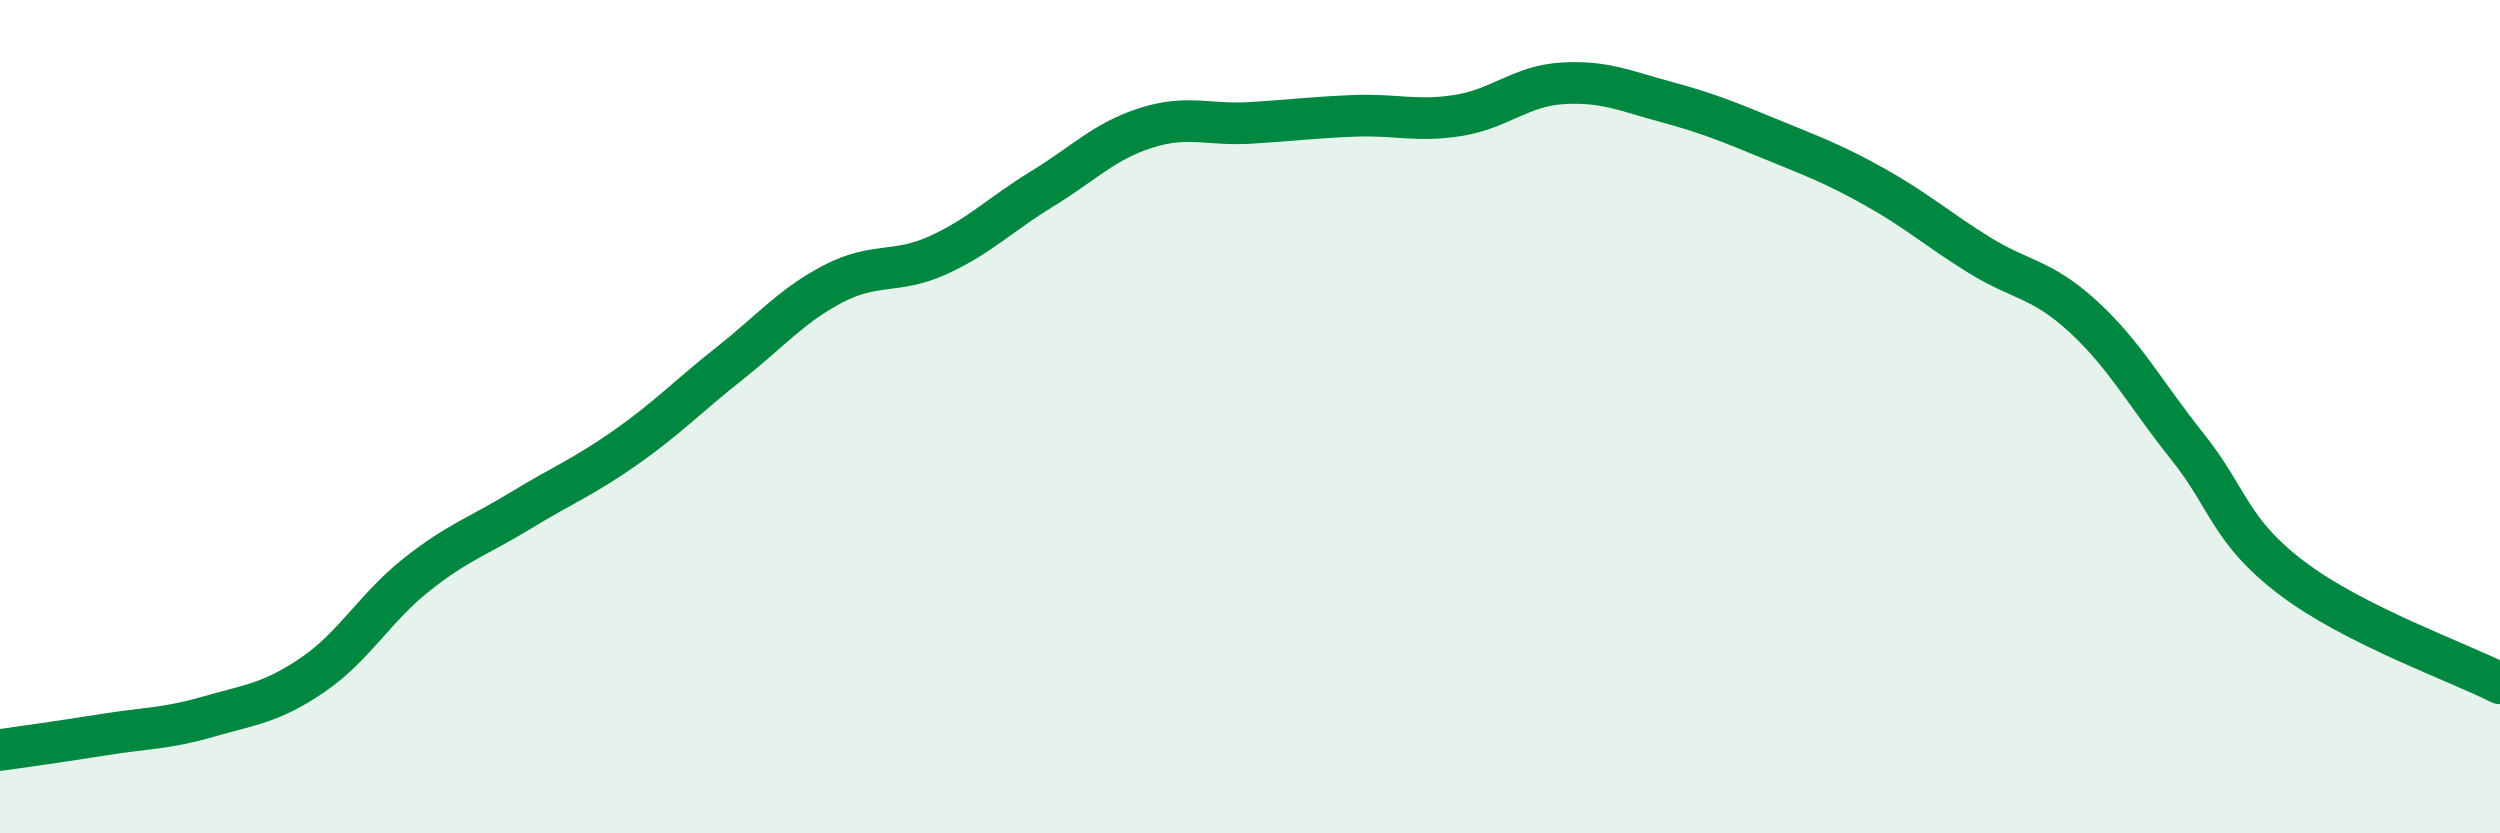
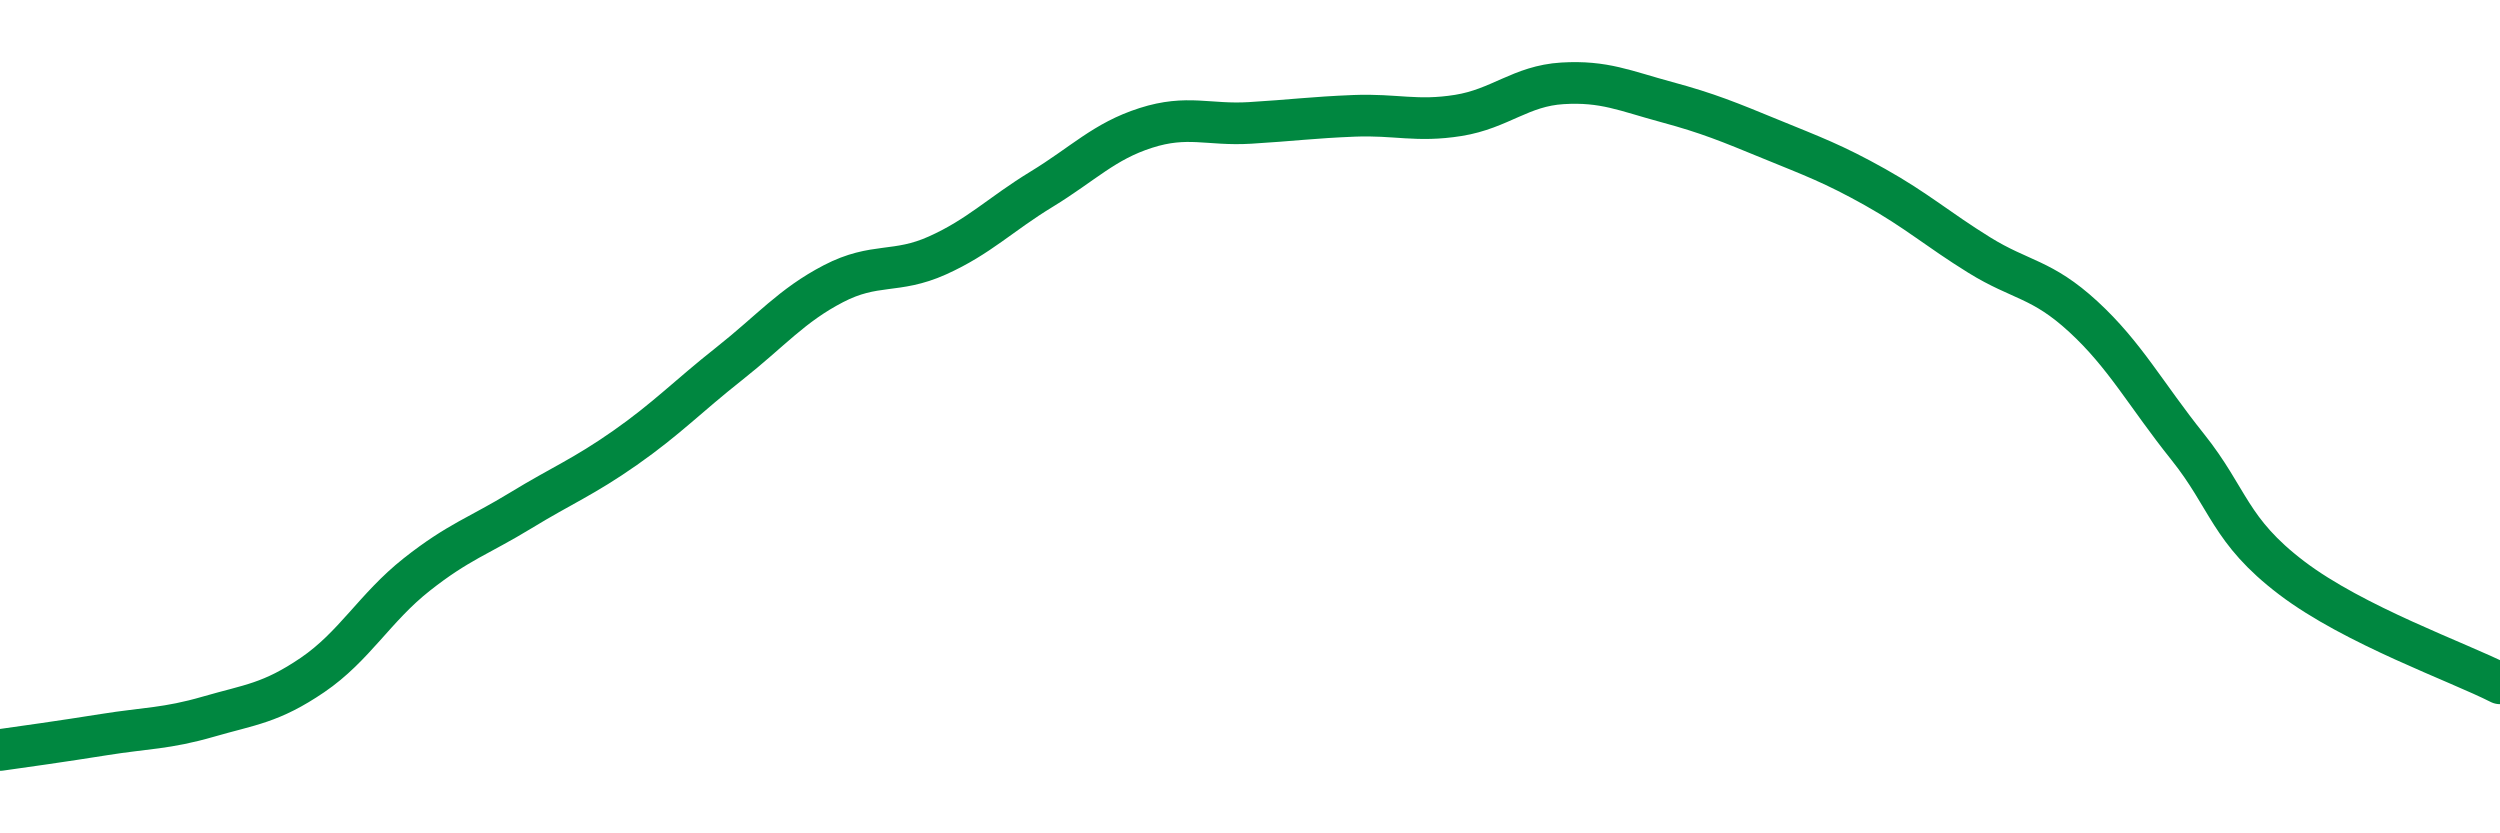
<svg xmlns="http://www.w3.org/2000/svg" width="60" height="20" viewBox="0 0 60 20">
-   <path d="M 0,18 C 0.5,17.93 1.5,17.79 2.5,17.63 C 3.5,17.47 4,17.49 5,17.2 C 6,16.91 6.5,16.88 7.5,16.2 C 8.5,15.52 9,14.58 10,13.79 C 11,13 11.5,12.86 12.5,12.25 C 13.5,11.64 14,11.45 15,10.75 C 16,10.05 16.5,9.52 17.5,8.73 C 18.5,7.94 19,7.33 20,6.81 C 21,6.29 21.5,6.58 22.5,6.13 C 23.5,5.68 24,5.15 25,4.54 C 26,3.93 26.5,3.39 27.5,3.07 C 28.5,2.75 29,3.01 30,2.95 C 31,2.89 31.5,2.82 32.5,2.78 C 33.5,2.74 34,2.93 35,2.77 C 36,2.61 36.5,2.06 37.5,2 C 38.5,1.94 39,2.18 40,2.45 C 41,2.72 41.5,2.93 42.5,3.34 C 43.5,3.75 44,3.93 45,4.49 C 46,5.05 46.5,5.5 47.5,6.12 C 48.5,6.74 49,6.68 50,7.6 C 51,8.52 51.5,9.47 52.5,10.72 C 53.5,11.97 53.5,12.73 55,13.87 C 56.5,15.01 59,15.89 60,16.4L60 20L0 20Z" fill="#008740" opacity="0.1" stroke-linecap="round" stroke-linejoin="round" />
  <path d="M 0,18 C 0.5,17.93 1.5,17.79 2.5,17.63 C 3.5,17.47 4,17.49 5,17.2 C 6,16.91 6.5,16.88 7.5,16.2 C 8.5,15.52 9,14.58 10,13.79 C 11,13 11.5,12.86 12.5,12.25 C 13.5,11.64 14,11.45 15,10.75 C 16,10.05 16.5,9.52 17.5,8.73 C 18.5,7.94 19,7.33 20,6.81 C 21,6.29 21.5,6.58 22.5,6.13 C 23.5,5.68 24,5.15 25,4.54 C 26,3.93 26.5,3.39 27.5,3.07 C 28.5,2.75 29,3.01 30,2.95 C 31,2.89 31.5,2.82 32.5,2.78 C 33.5,2.74 34,2.93 35,2.77 C 36,2.61 36.5,2.06 37.5,2 C 38.5,1.94 39,2.18 40,2.45 C 41,2.72 41.5,2.93 42.5,3.34 C 43.5,3.75 44,3.93 45,4.49 C 46,5.05 46.5,5.5 47.5,6.12 C 48.5,6.74 49,6.68 50,7.6 C 51,8.52 51.5,9.47 52.5,10.72 C 53.5,11.97 53.5,12.73 55,13.87 C 56.5,15.01 59,15.89 60,16.4" stroke="#008740" stroke-width="1" fill="none" stroke-linecap="round" stroke-linejoin="round" />
</svg>